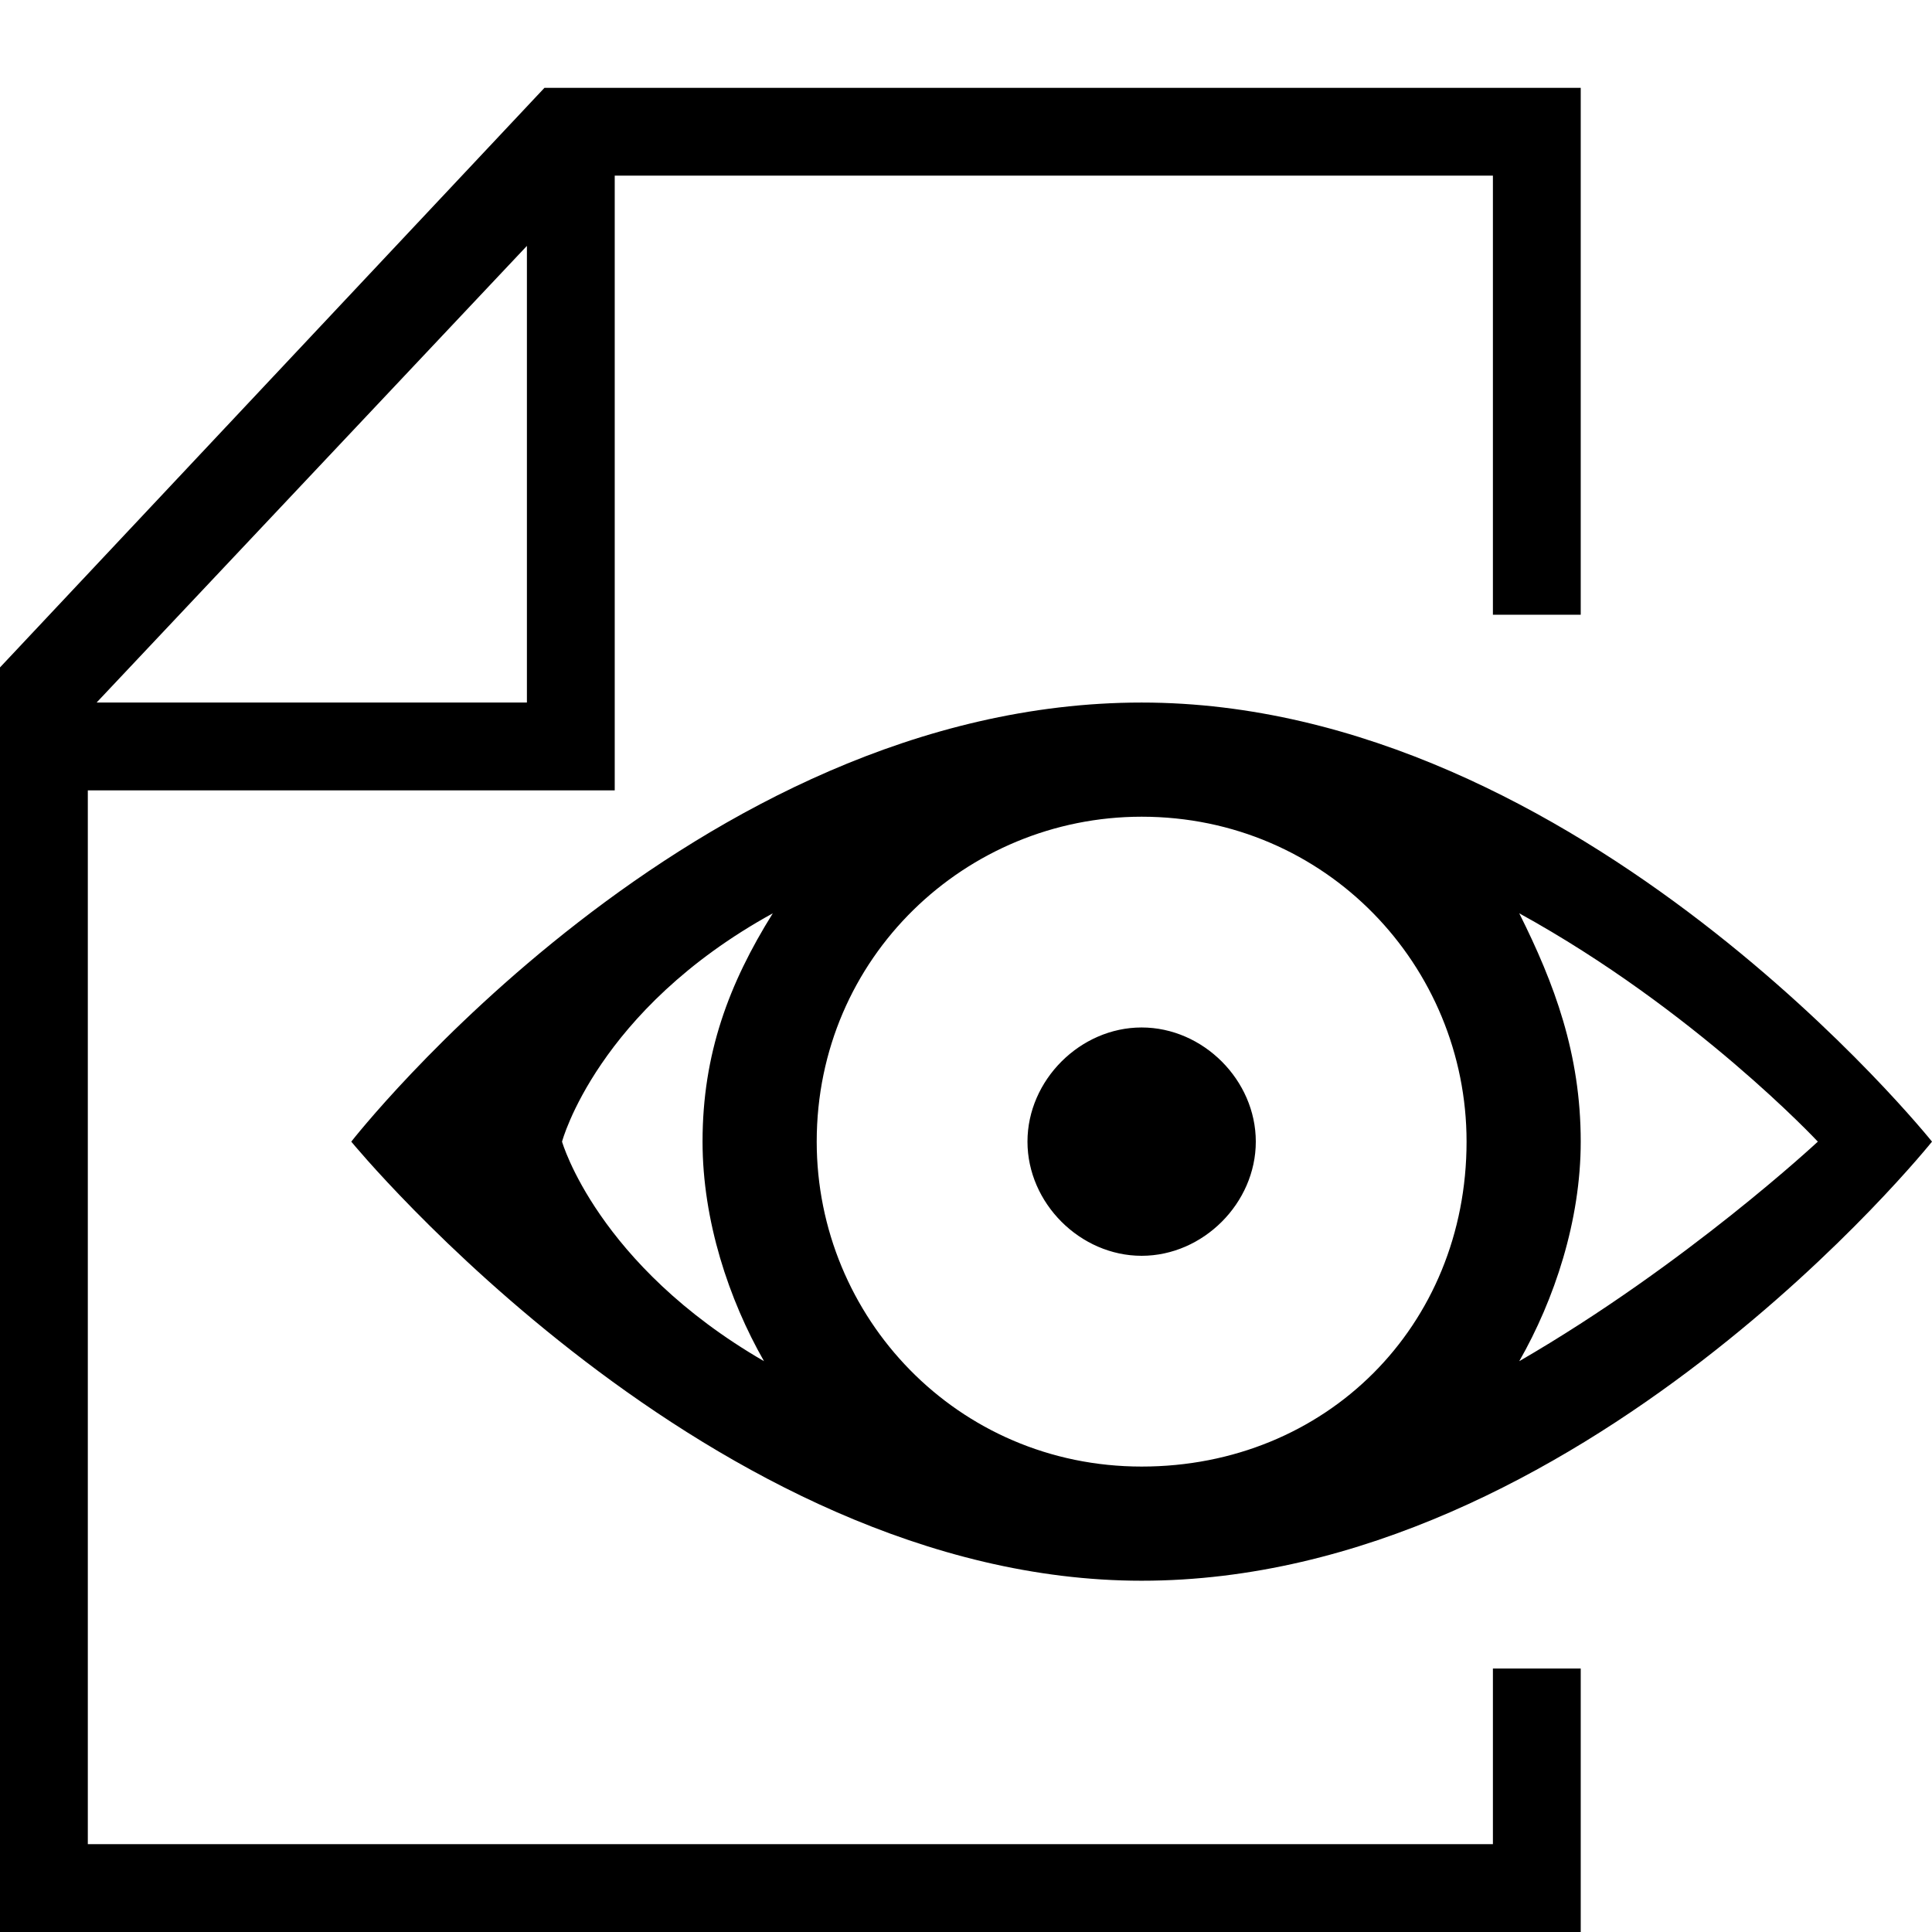
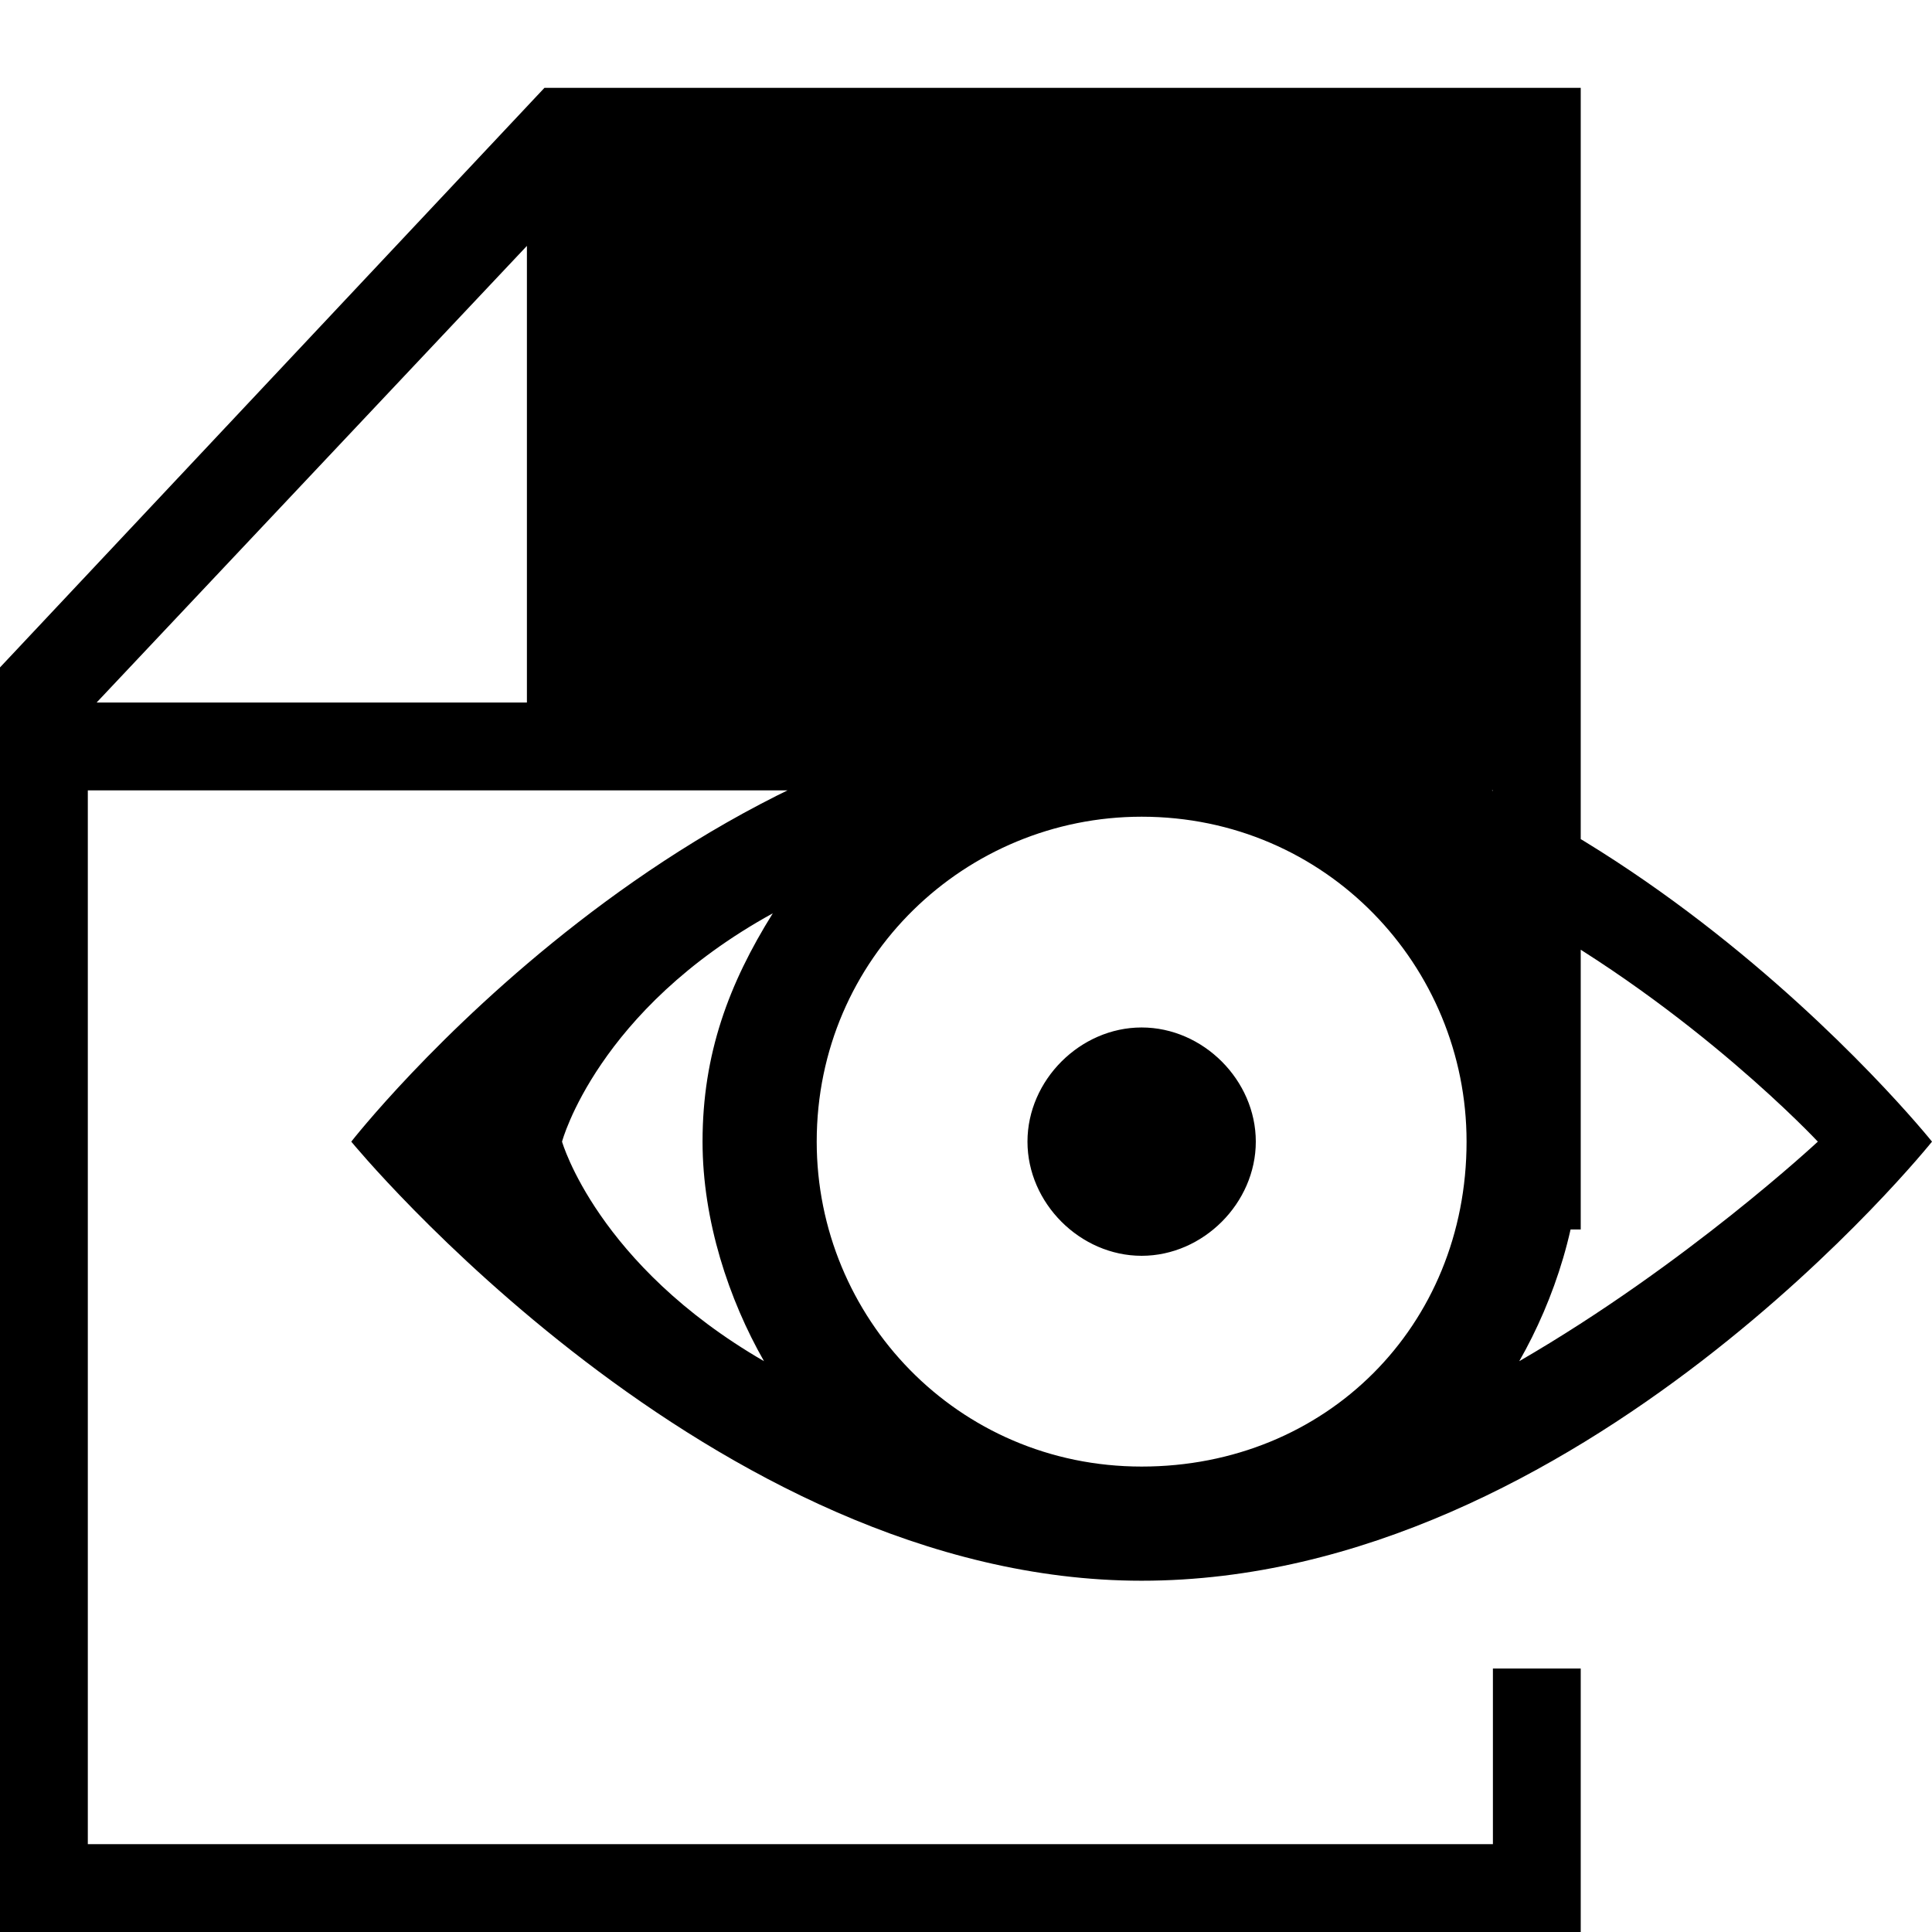
<svg xmlns="http://www.w3.org/2000/svg" version="1.1" viewBox="0 0 22 22">
  <g>
-     <path d="M17,21H1V9h6V2l0,0h10v5h1V1H6.2L0,7.6V22h18v-3h-1V21z M6,2.8V8H1.1L6,2.8z M13,8c-5.1,0-9,5-9,5s4.1,5,9,5c5,0,9-5,9-5S18,8,13,8z M8.7,15.5C6.8,14.4,6.4,13,6.4,13s0.4-1.5,2.4-2.6C8.3,11.2,8,12,8,13C8,13.9,8.3,14.8,8.7,15.5z M13,16.7c-2.1,0-3.7-1.7-3.7-3.7c0-2.1,1.7-3.7,3.7-3.7c2.1,0,3.7,1.7,3.7,3.7C16.7,15.1,15.1,16.7,13,16.7z M17.3,15.5c0.4-0.7,0.7-1.6,0.7-2.5c0-1-0.3-1.8-0.7-2.6c2,1.1,3.4,2.6,3.4,2.6S19.2,14.4,17.3,15.5z M13,11.7c-0.7,0-1.3,0.6-1.3,1.3s0.6,1.3,1.3,1.3s1.3-0.6,1.3-1.3S13.7,11.7,13,11.7z" />
+     <path d="M17,21H1V9h6l0,0h10v5h1V1H6.2L0,7.6V22h18v-3h-1V21z M6,2.8V8H1.1L6,2.8z M13,8c-5.1,0-9,5-9,5s4.1,5,9,5c5,0,9-5,9-5S18,8,13,8z M8.7,15.5C6.8,14.4,6.4,13,6.4,13s0.4-1.5,2.4-2.6C8.3,11.2,8,12,8,13C8,13.9,8.3,14.8,8.7,15.5z M13,16.7c-2.1,0-3.7-1.7-3.7-3.7c0-2.1,1.7-3.7,3.7-3.7c2.1,0,3.7,1.7,3.7,3.7C16.7,15.1,15.1,16.7,13,16.7z M17.3,15.5c0.4-0.7,0.7-1.6,0.7-2.5c0-1-0.3-1.8-0.7-2.6c2,1.1,3.4,2.6,3.4,2.6S19.2,14.4,17.3,15.5z M13,11.7c-0.7,0-1.3,0.6-1.3,1.3s0.6,1.3,1.3,1.3s1.3-0.6,1.3-1.3S13.7,11.7,13,11.7z" />
  </g>
</svg>